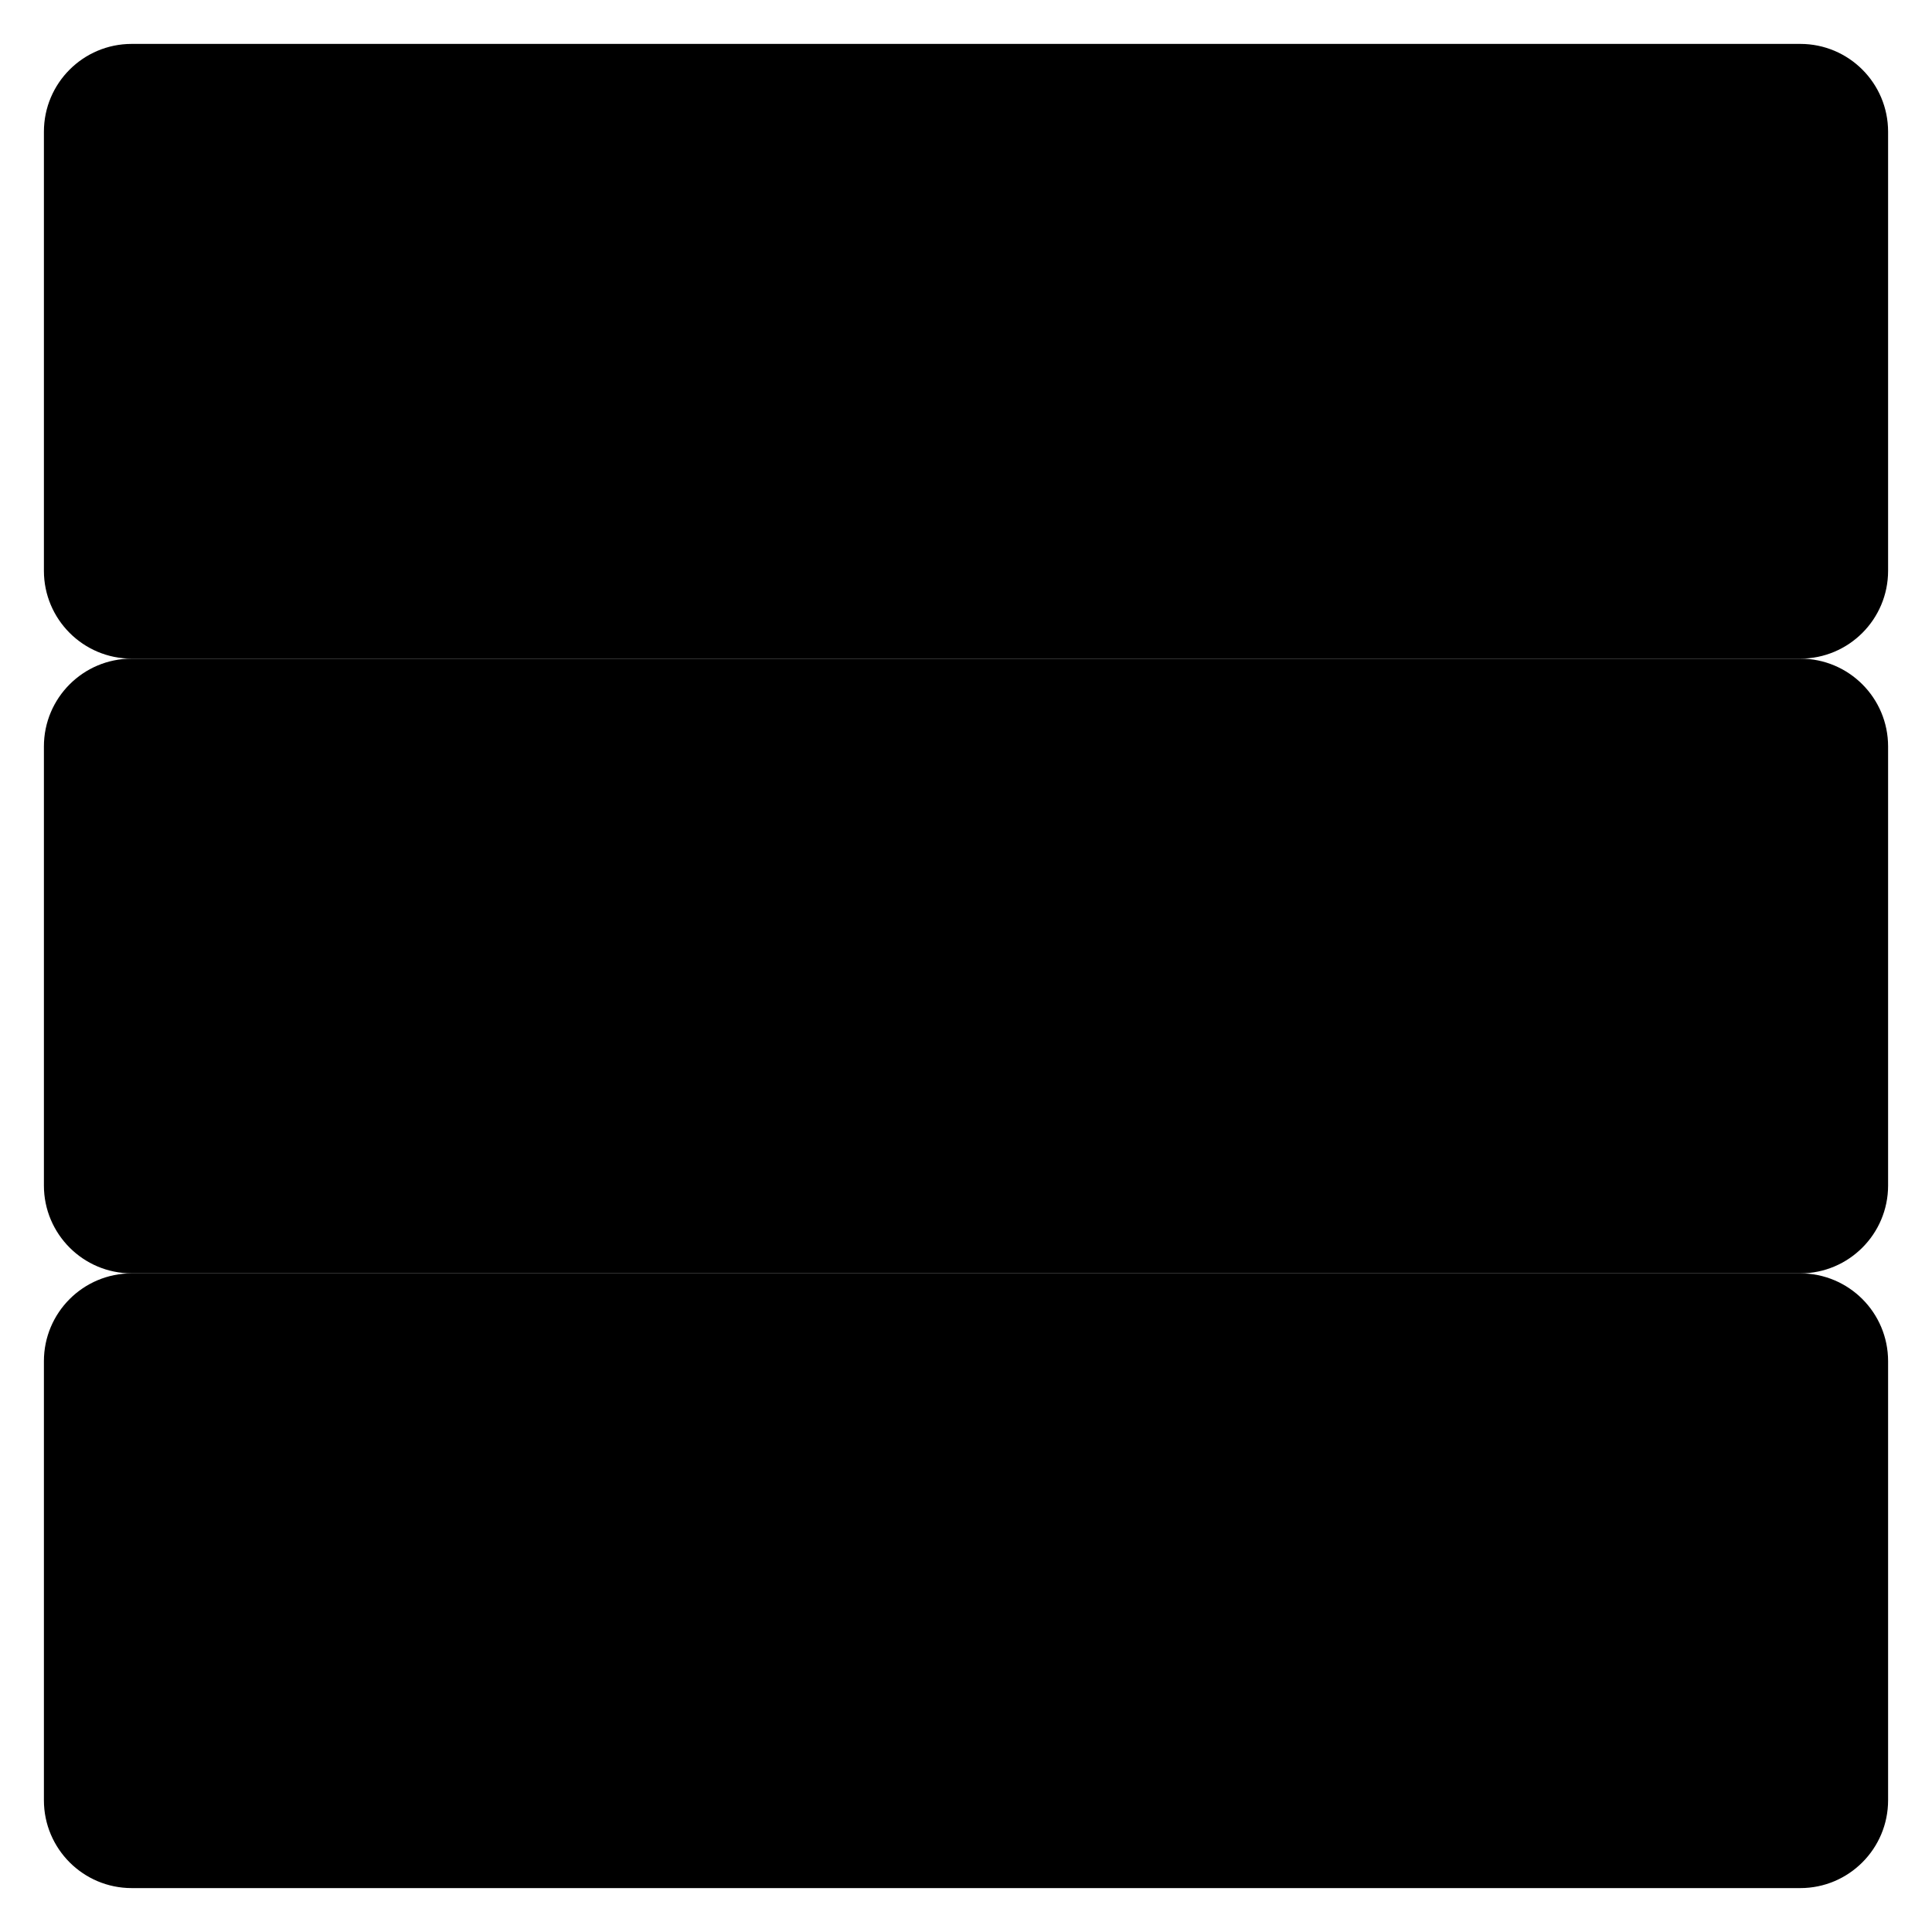
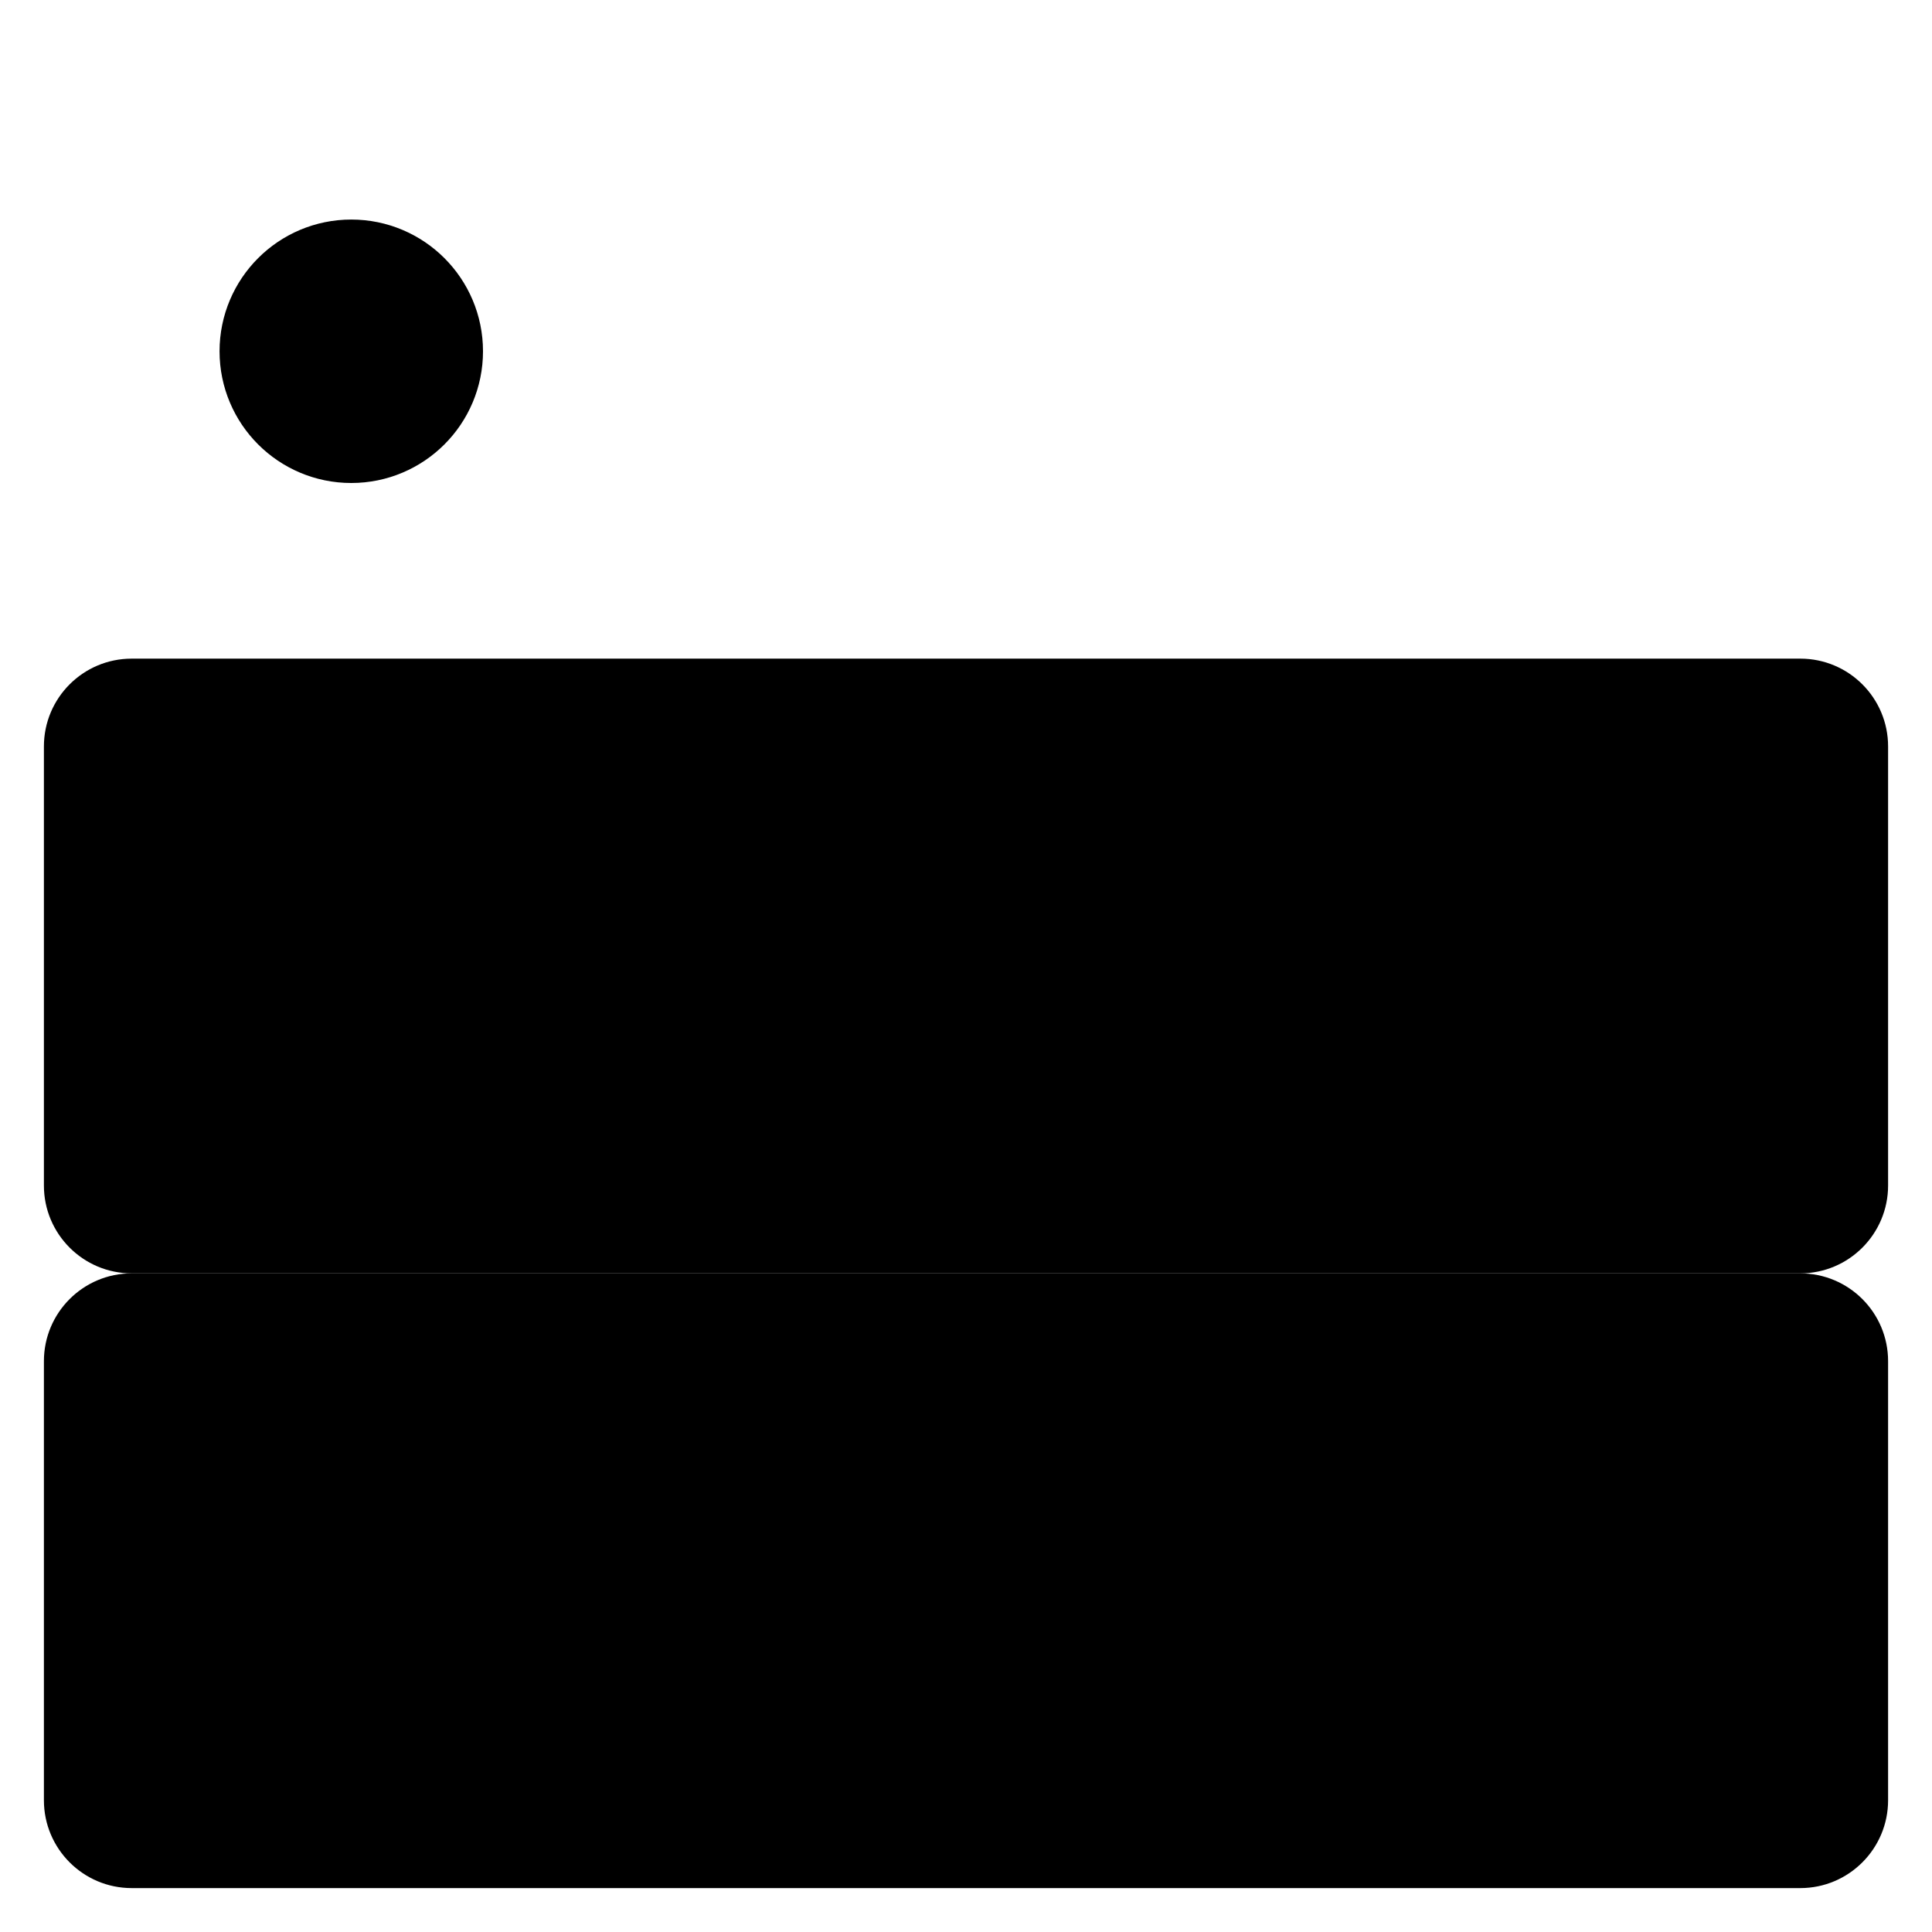
<svg xmlns="http://www.w3.org/2000/svg" width="22" height="22" viewBox="0 0 22 22">
-   <path d="M21.5 6.5C21.5 7.051 21.053 7.5 20.5 7.5L1.5 7.5C.947 7.5.5 7.051.5 6.5L.5 1.5C.5.948.947.5 1.5.5L20.5.5C21.053.5 21.5.948 21.5 1.5L21.5 6.5zM8 5.5L18 5.5M8 3.5L18 3.5" />
  <circle stroke="currentColor" cx="4" cy="4" r="1" />
  <path d="M21.5 13.5C21.5 14.051 21.053 14.5 20.5 14.5L1.5 14.5C.947 14.5.5 14.051.5 13.5L.5 8.5C.5 7.948.947 7.5 1.5 7.5L20.5 7.5C21.053 7.5 21.5 7.948 21.5 8.5L21.5 13.5zM8 12.5L18 12.5M8 10.5L18 10.5" />
  <circle stroke="currentColor" cx="4" cy="11" r="1" />
  <path d="M21.5 20.5C21.5 21.051 21.053 21.5 20.5 21.5L1.5 21.5C.947 21.5.5 21.051.5 20.5L.5 15.5C.5 14.948.947 14.5 1.5 14.5L20.5 14.5C21.053 14.5 21.5 14.948 21.5 15.5L21.5 20.5zM8 19.5L18 19.5M8 17.5L18 17.5" />
  <circle stroke="currentColor" cx="4" cy="18" r="1" />
</svg>